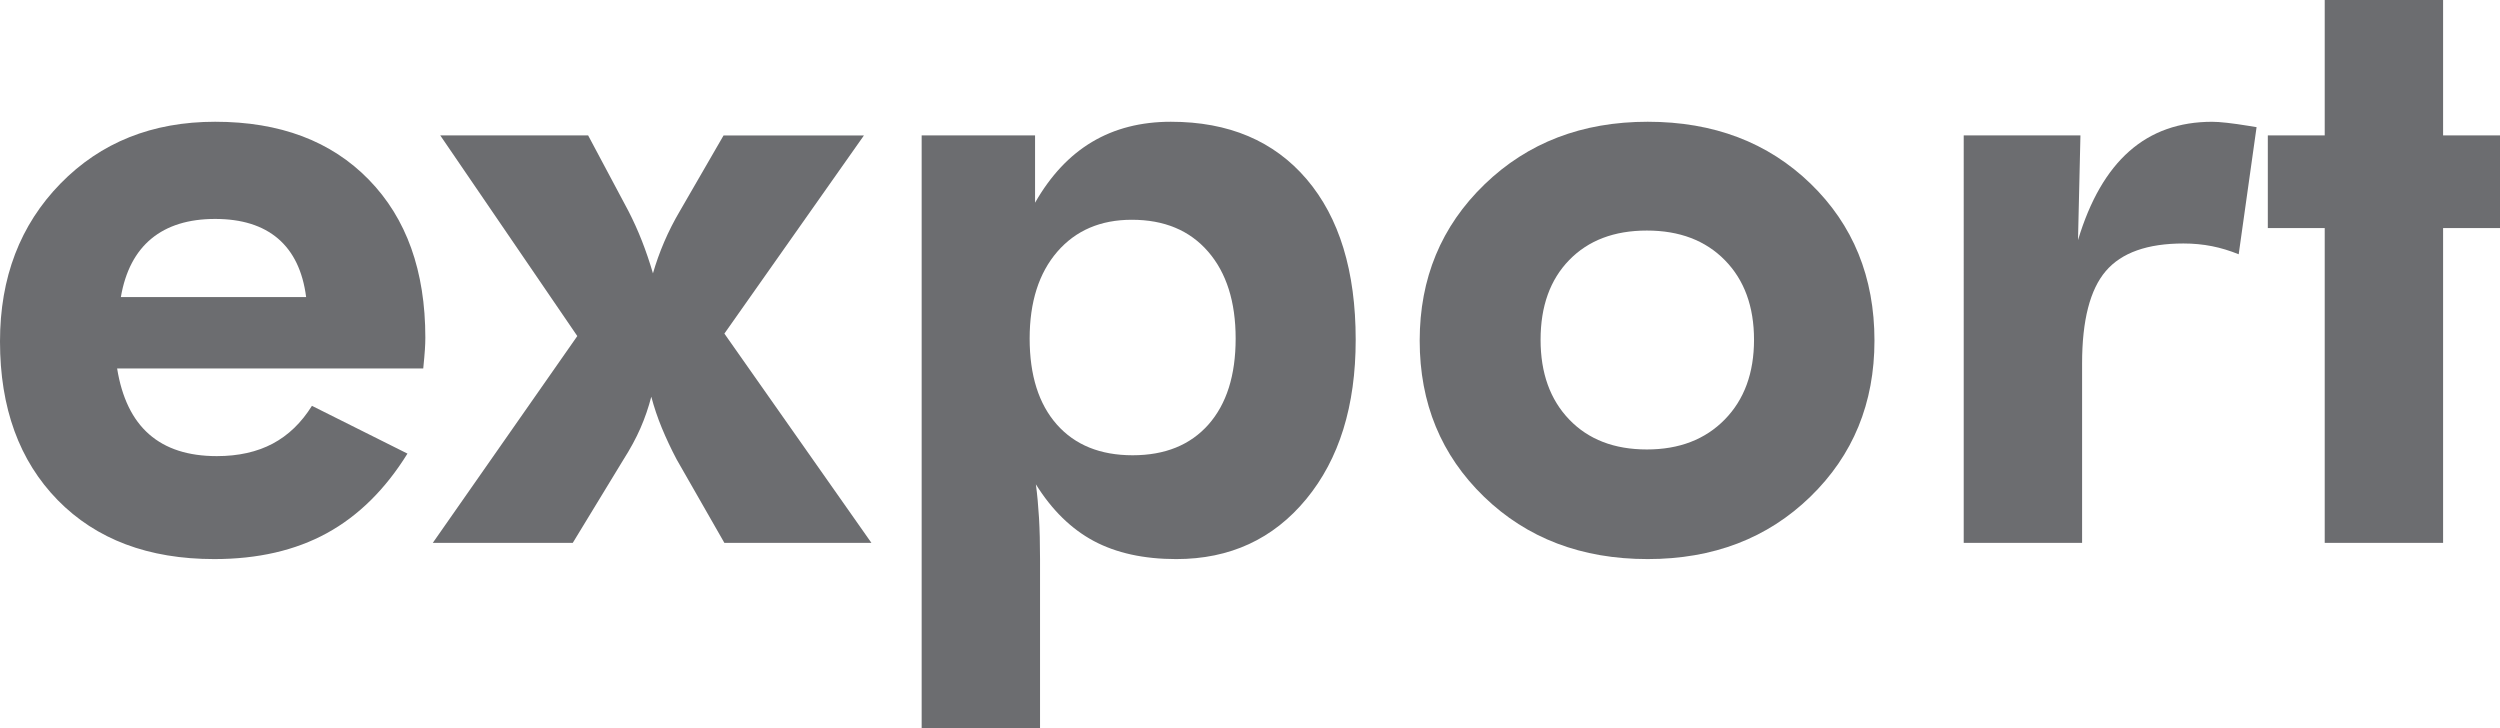
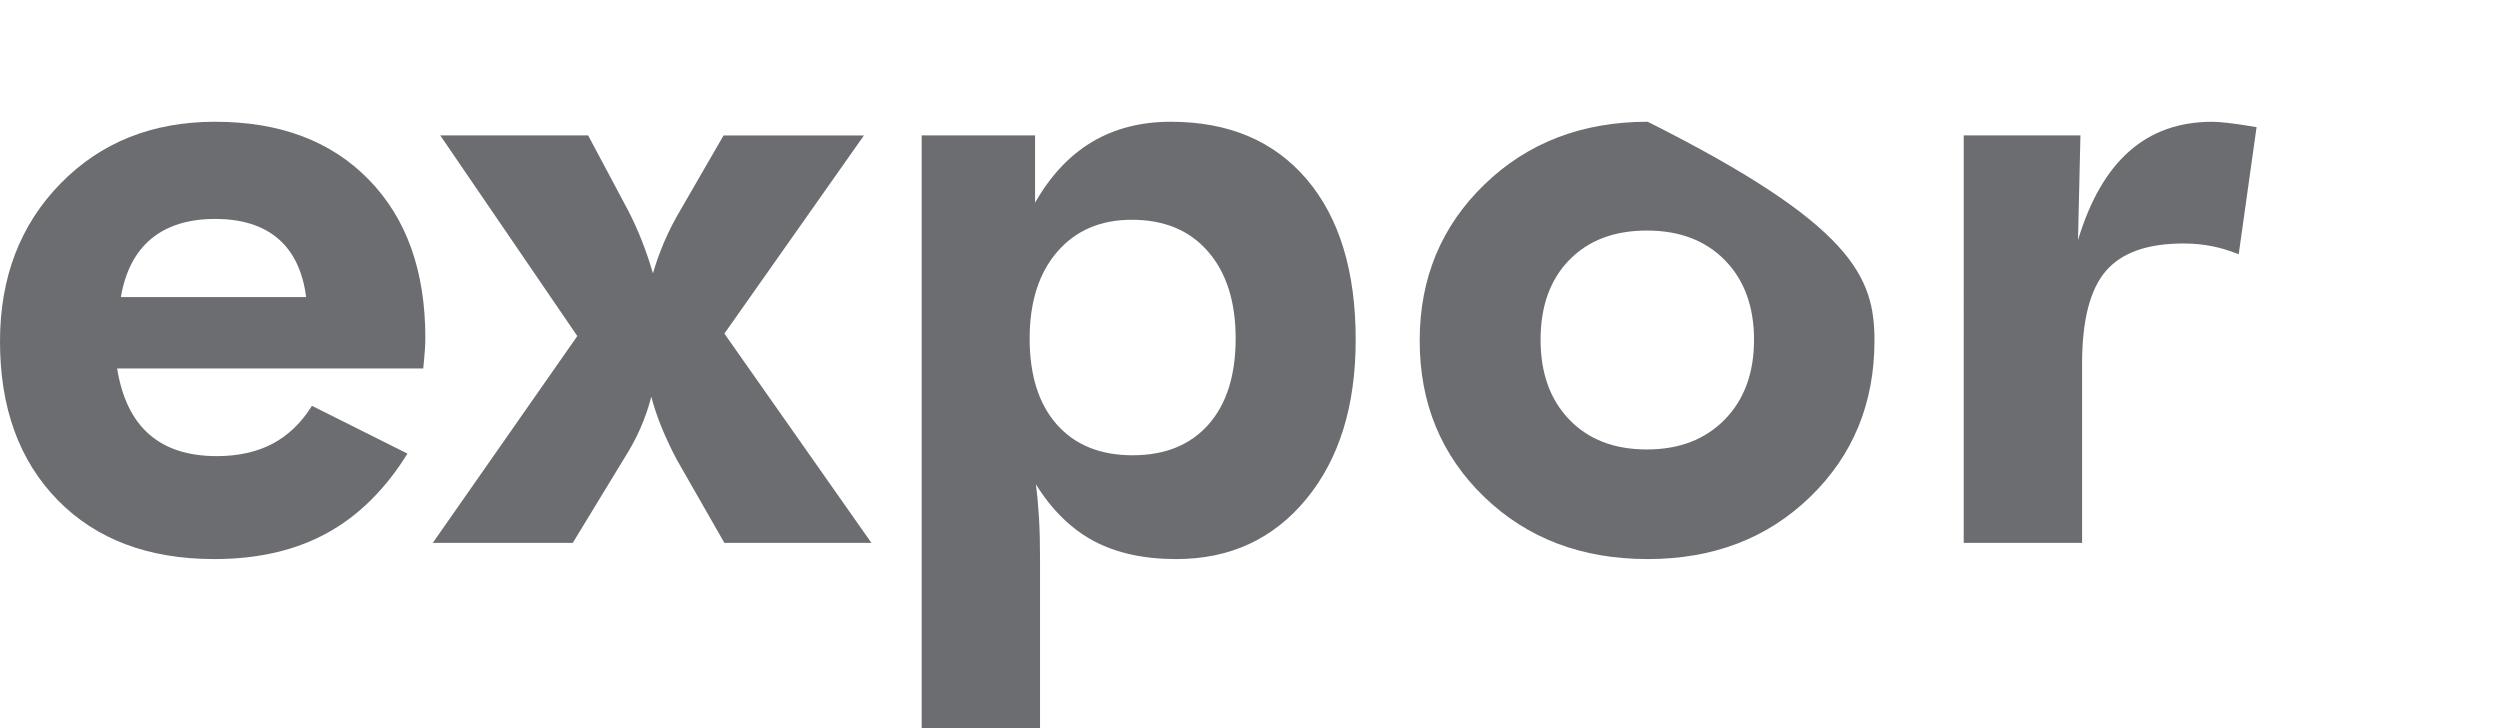
<svg xmlns="http://www.w3.org/2000/svg" version="1.1" x="0px" y="0px" width="87.389px" height="25.453px" viewBox="0 0 87.389 25.453" style="enable-background:new 0 0 87.389 25.453;" xml:space="preserve">
  <style type="text/css">
	.st0{fill:#6C6D70;}
</style>
  <defs>
</defs>
  <g>
    <path class="st0" d="M14.795,12.879H4.094c0.165,1.025,0.538,1.793,1.118,2.301c0.581,0.51,1.37,0.764,2.367,0.764   c0.755,0,1.406-0.146,1.953-0.436c0.547-0.291,1.004-0.732,1.372-1.322l3.339,1.67c-0.774,1.248-1.713,2.176-2.817,2.781   c-1.103,0.604-2.415,0.906-3.935,0.906c-2.304,0-4.128-0.688-5.474-2.061C0.673,16.107,0,14.258,0,11.936   c0-2.236,0.704-4.074,2.113-5.518c1.408-1.441,3.211-2.162,5.408-2.162c2.265,0,4.056,0.674,5.372,2.025   c1.316,1.35,1.975,3.191,1.975,5.523c0,0.125-0.005,0.264-0.015,0.414C14.843,12.369,14.824,12.588,14.795,12.879z M10.701,10.383   c-0.116-0.9-0.443-1.58-0.98-2.041c-0.538-0.459-1.271-0.689-2.2-0.689s-1.672,0.23-2.229,0.689   C4.735,8.803,4.38,9.482,4.225,10.383H10.701z" />
    <path class="st0" d="M20.021,18.977h-4.893l5.052-7.23L15.39,4.734h5.169l1.408,2.643c0.174,0.338,0.332,0.688,0.472,1.045   s0.269,0.736,0.385,1.133c0.106-0.367,0.237-0.734,0.392-1.096c0.155-0.363,0.343-0.734,0.566-1.111l1.51-2.613h4.907l-4.878,6.926   l5.14,7.316h-5.14l-1.669-2.918c-0.194-0.367-0.365-0.732-0.516-1.096c-0.15-0.363-0.273-0.729-0.37-1.096   c-0.097,0.377-0.223,0.742-0.377,1.096s-0.358,0.729-0.61,1.125L20.021,18.977z" />
    <path class="st0" d="M32.217,25.453V4.734h3.964v2.352c0.542-0.949,1.207-1.658,1.996-2.127s1.706-0.703,2.751-0.703   c2.023,0,3.605,0.67,4.748,2.01c1.142,1.342,1.713,3.211,1.713,5.611c0,2.314-0.576,4.17-1.728,5.568s-2.667,2.098-4.544,2.098   c-1.132,0-2.093-0.211-2.882-0.631c-0.789-0.422-1.464-1.082-2.025-1.982c0.048,0.359,0.084,0.748,0.109,1.17   c0.024,0.42,0.036,0.902,0.036,1.443v5.91H32.217z M35.992,11.834c0,1.287,0.317,2.289,0.951,3.006   c0.634,0.715,1.517,1.074,2.649,1.074c1.133,0,2.016-0.359,2.65-1.074c0.634-0.717,0.951-1.719,0.951-3.006   s-0.322-2.301-0.965-3.041c-0.644-0.742-1.532-1.111-2.664-1.111c-1.094,0-1.962,0.373-2.606,1.117   C36.314,9.545,35.992,10.557,35.992,11.834z" />
-     <path class="st0" d="M65.523,11.906c0,2.188-0.748,4.008-2.243,5.459c-1.495,1.451-3.39,2.178-5.684,2.178   c-2.313,0-4.22-0.727-5.72-2.178c-1.5-1.451-2.25-3.271-2.25-5.459c0-2.178,0.755-3.998,2.265-5.459   c1.51-1.461,3.412-2.191,5.706-2.191c2.304,0,4.201,0.721,5.691,2.162C64.778,7.861,65.523,9.689,65.523,11.906z M61.313,11.877   c0-1.16-0.339-2.088-1.016-2.779c-0.678-0.693-1.588-1.039-2.729-1.039c-1.143,0-2.047,0.344-2.715,1.031s-1.001,1.617-1.001,2.787   c0,1.162,0.333,2.092,1.001,2.787c0.668,0.697,1.573,1.047,2.715,1.047c1.132,0,2.04-0.35,2.722-1.047   C60.972,13.969,61.313,13.039,61.313,11.877z" />
+     <path class="st0" d="M65.523,11.906c0,2.188-0.748,4.008-2.243,5.459c-1.495,1.451-3.39,2.178-5.684,2.178   c-2.313,0-4.22-0.727-5.72-2.178c-1.5-1.451-2.25-3.271-2.25-5.459c0-2.178,0.755-3.998,2.265-5.459   c1.51-1.461,3.412-2.191,5.706-2.191C64.778,7.861,65.523,9.689,65.523,11.906z M61.313,11.877   c0-1.16-0.339-2.088-1.016-2.779c-0.678-0.693-1.588-1.039-2.729-1.039c-1.143,0-2.047,0.344-2.715,1.031s-1.001,1.617-1.001,2.787   c0,1.162,0.333,2.092,1.001,2.787c0.668,0.697,1.573,1.047,2.715,1.047c1.132,0,2.04-0.35,2.722-1.047   C60.972,13.969,61.313,13.039,61.313,11.877z" />
    <path class="st0" d="M72.638,8.393c0.416-1.385,1.014-2.42,1.793-3.107s1.745-1.029,2.896-1.029c0.262,0,0.692,0.047,1.292,0.145   c0.116,0.02,0.203,0.033,0.261,0.043l-0.625,4.443c-0.31-0.125-0.622-0.221-0.936-0.283c-0.315-0.062-0.646-0.094-0.995-0.094   c-1.258,0-2.164,0.32-2.715,0.965s-0.828,1.721-0.828,3.23v6.271h-4.138V4.734h4.08L72.638,8.393z" />
-     <path class="st0" d="M81.262,18.977V7.973h-1.989V4.734h1.989V0H85.4v4.734h1.989v3.238H85.4v11.004H81.262z" />
  </g>
</svg>